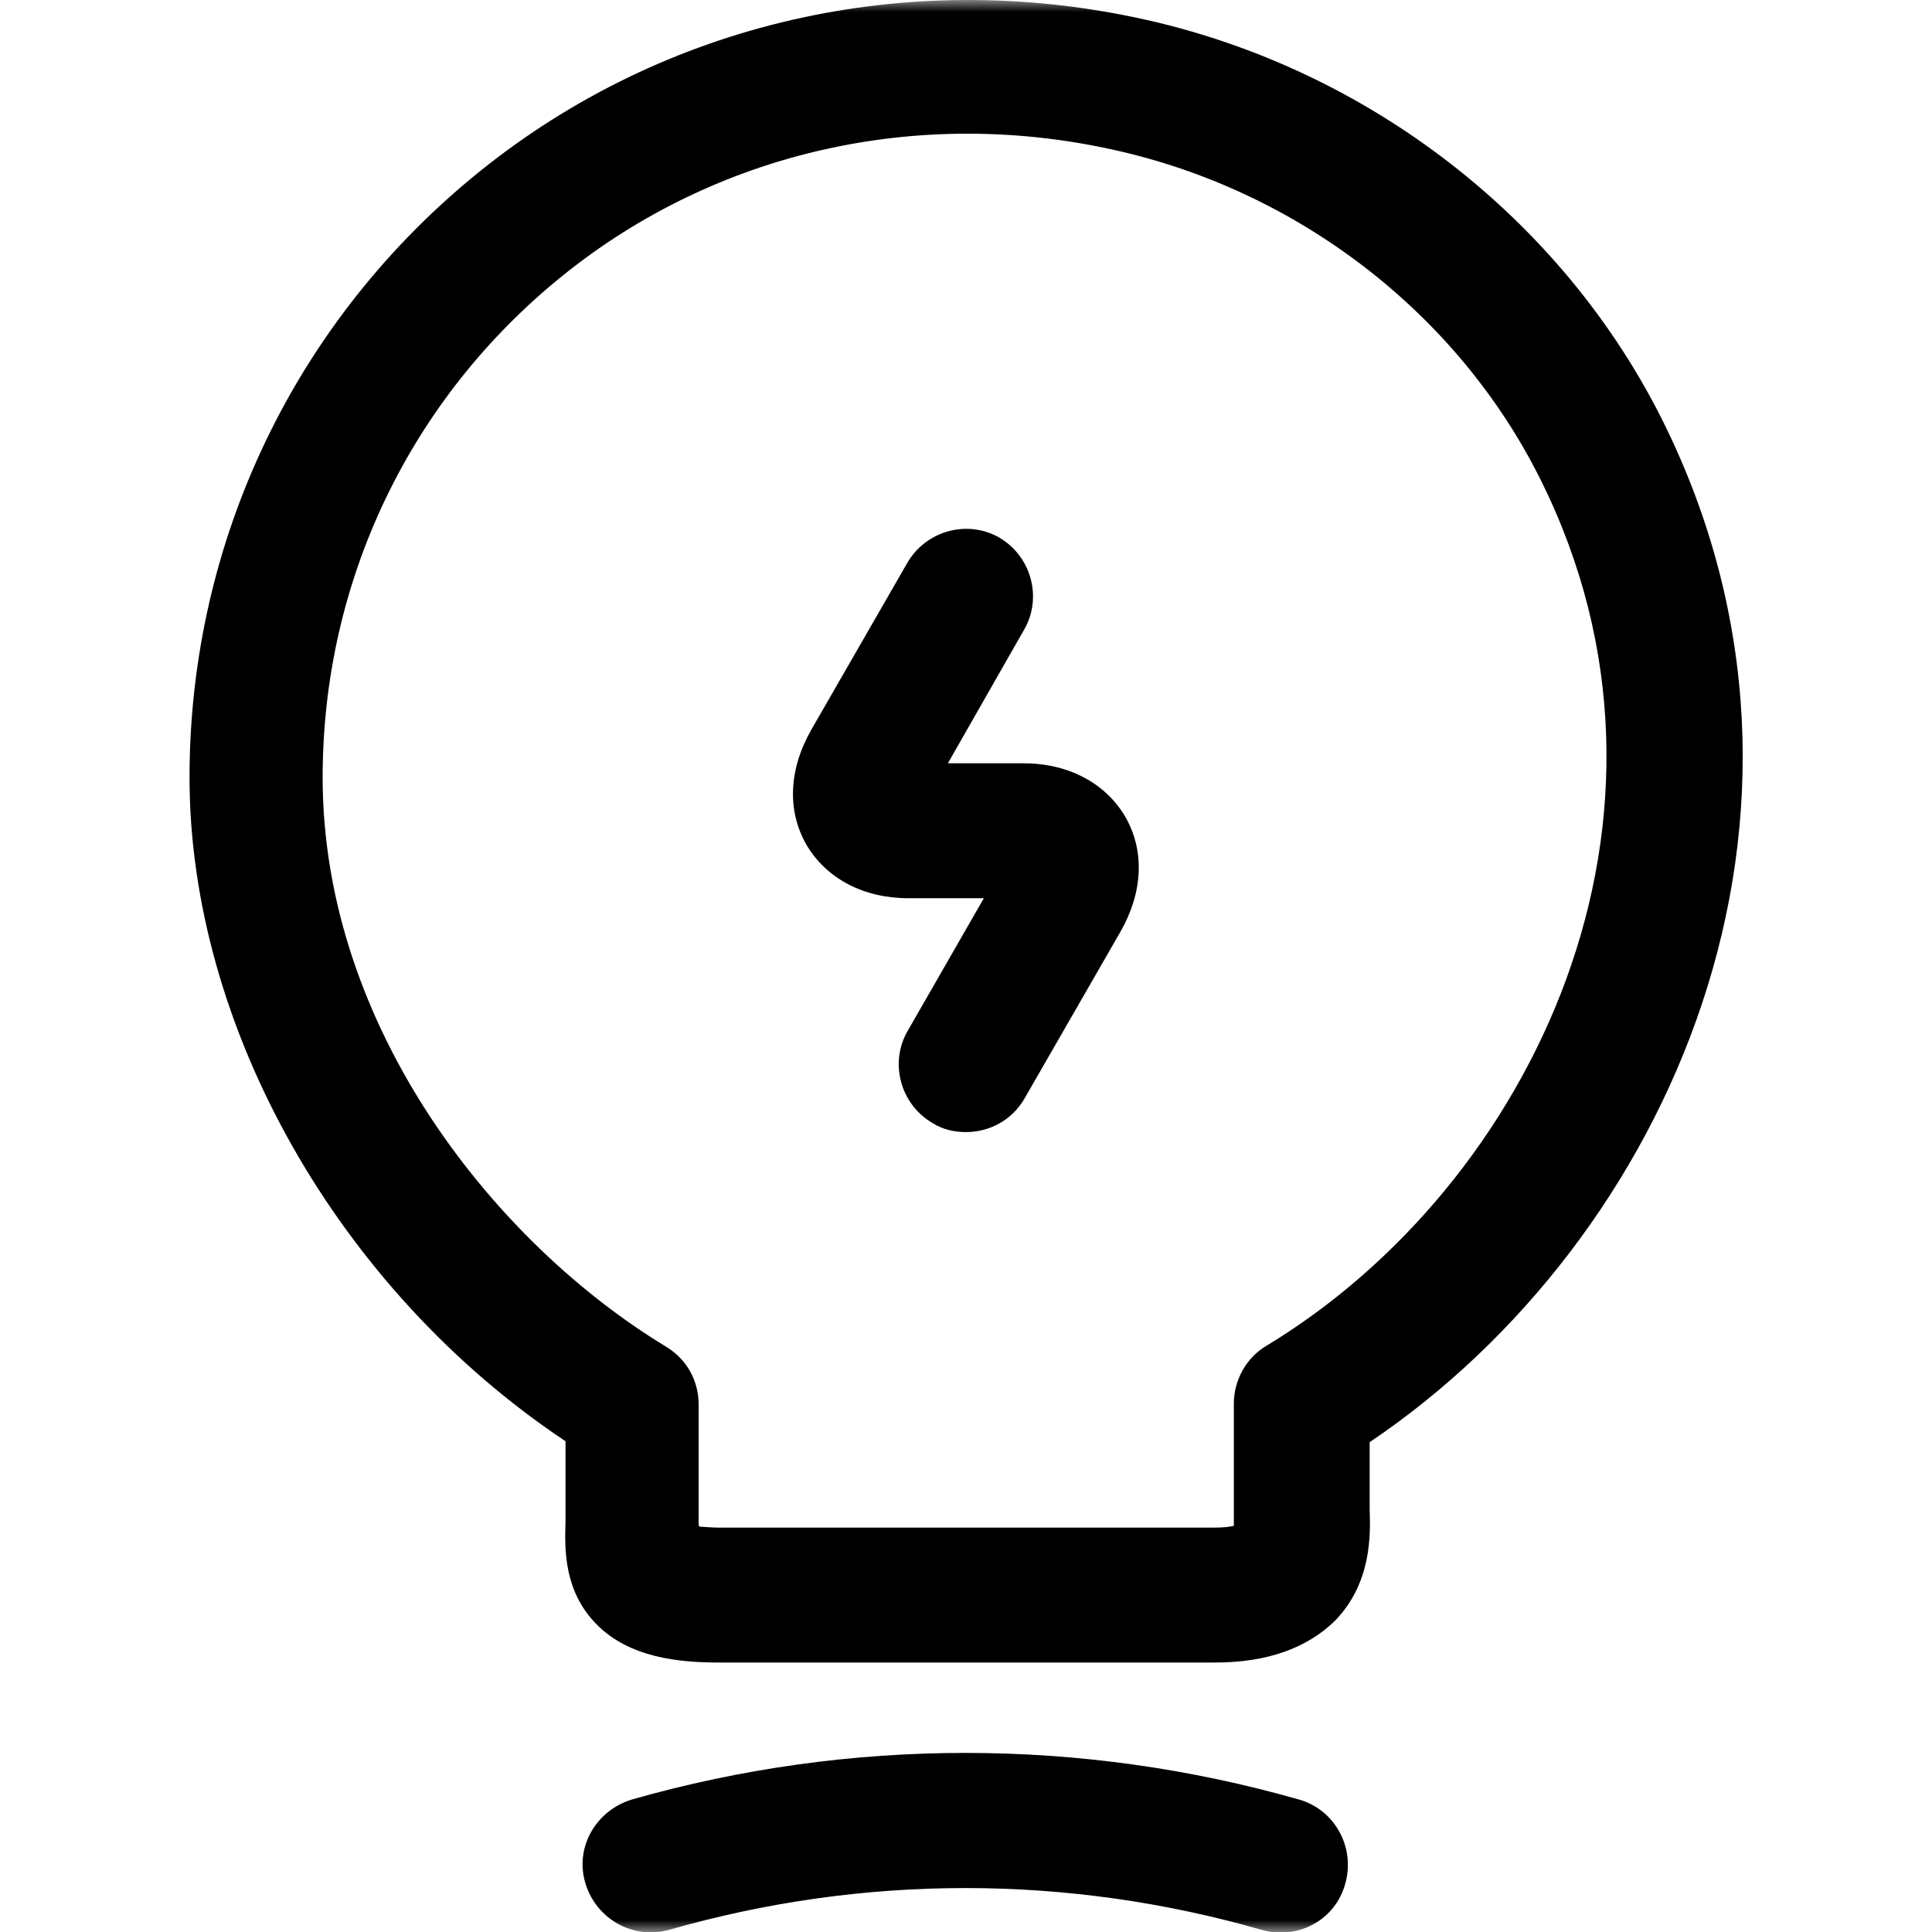
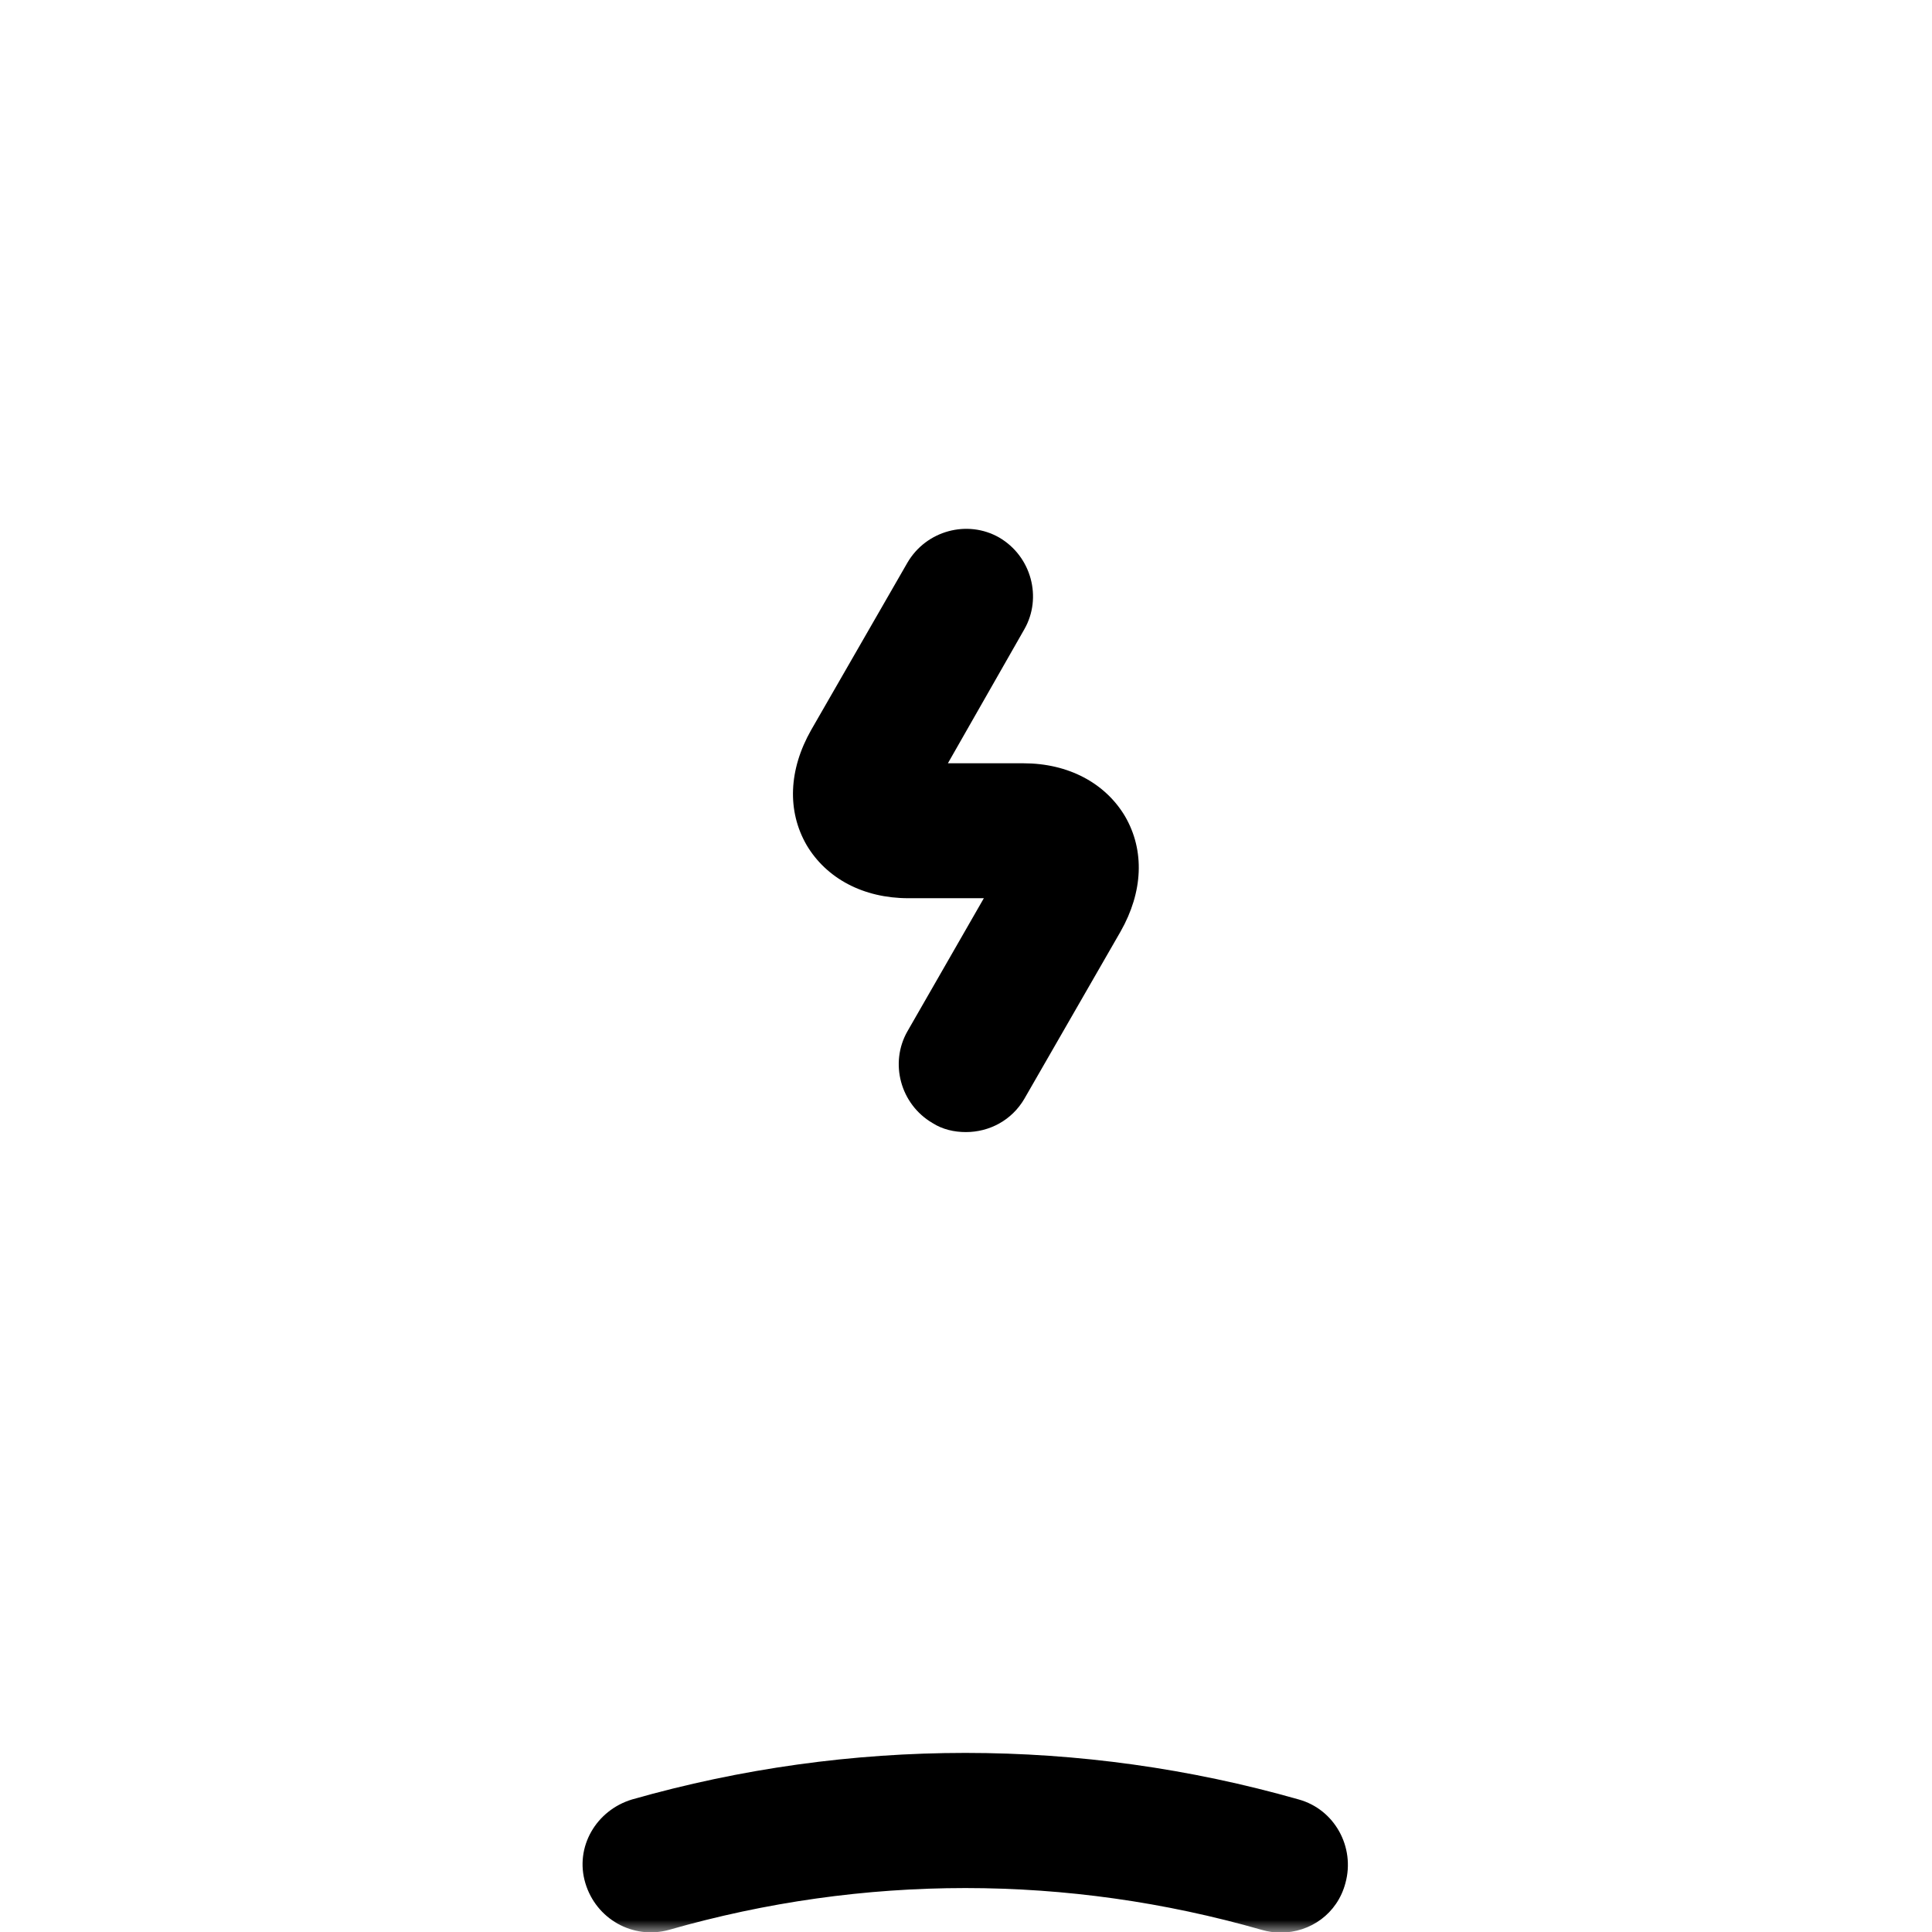
<svg xmlns="http://www.w3.org/2000/svg" width="80" height="80" viewBox="0 0 80 80" fill="none">
  <mask id="mask0_4242_53928" style="mask-type:luminance" maskUnits="userSpaceOnUse" x="0" y="0" width="80" height="80">
    <path d="M80 0H0V80H80V0Z" fill="white" style="fill:white;fill-opacity:1;" />
  </mask>
  <g mask="url(#mask0_4242_53928)">
    <path d="M39.995 46.877C39.51 46.877 39.026 46.766 38.617 46.505C37.276 45.723 36.829 44.01 37.574 42.706L40.739 37.193H37.611C35.749 37.193 34.221 36.374 33.402 34.996C32.583 33.58 32.657 31.867 33.588 30.228L37.574 23.3C38.356 21.959 40.069 21.512 41.373 22.257C42.714 23.04 43.161 24.753 42.416 26.056L39.25 31.606H42.379C44.241 31.606 45.768 32.426 46.587 33.804C47.407 35.219 47.332 36.932 46.401 38.572L42.416 45.499C41.894 46.393 40.963 46.877 39.995 46.877Z" fill="#05F0FF" style="fill:#05F0FF;fill:color(display-p3 0.021 0.941 1);fill-opacity:1;" />
-     <path d="M50.309 68.842H29.786C28.147 68.842 26.061 68.656 24.683 67.24C23.342 65.862 23.38 64.149 23.417 62.994V59.679C14.03 53.422 7.848 42.546 7.848 32.191C7.848 22.395 12.243 13.233 19.878 7.087C27.514 0.941 37.533 -1.368 47.329 0.792C56.641 2.841 64.686 9.061 68.858 17.442C76.94 33.718 69.156 51.336 56.715 59.717V62.51C56.752 63.59 56.79 65.564 55.263 67.129C54.108 68.246 52.469 68.842 50.309 68.842ZM28.967 63.218C29.153 63.218 29.414 63.255 29.749 63.255H50.309C50.681 63.255 50.942 63.218 51.091 63.181C51.091 63.069 51.091 62.92 51.091 62.808V58.115C51.091 57.147 51.612 56.215 52.432 55.731C63.457 49.064 70.757 33.83 63.792 19.863C60.365 12.972 53.736 7.869 46.063 6.193C37.943 4.405 29.637 6.305 23.305 11.408C16.973 16.511 13.36 24.071 13.36 32.191C13.36 42.546 20.512 51.485 27.588 55.768C28.445 56.29 28.929 57.184 28.929 58.152V63.181C28.967 63.181 28.967 63.181 28.967 63.218Z" fill="#05F0FF" style="fill:#05F0FF;fill:color(display-p3 0.021 0.941 1);fill-opacity:1;" />
    <path d="M53.029 80.024C52.769 80.024 52.508 79.987 52.247 79.912C44.202 77.603 35.747 77.603 27.701 79.912C26.212 80.322 24.684 79.466 24.238 77.975C23.791 76.486 24.684 74.959 26.174 74.511C35.188 71.942 44.761 71.942 53.774 74.511C55.264 74.921 56.121 76.486 55.711 77.975C55.376 79.242 54.258 80.024 53.029 80.024Z" fill="#05F0FF" style="fill:#05F0FF;fill:color(display-p3 0.021 0.941 1);fill-opacity:1;" />
  </g>
</svg>